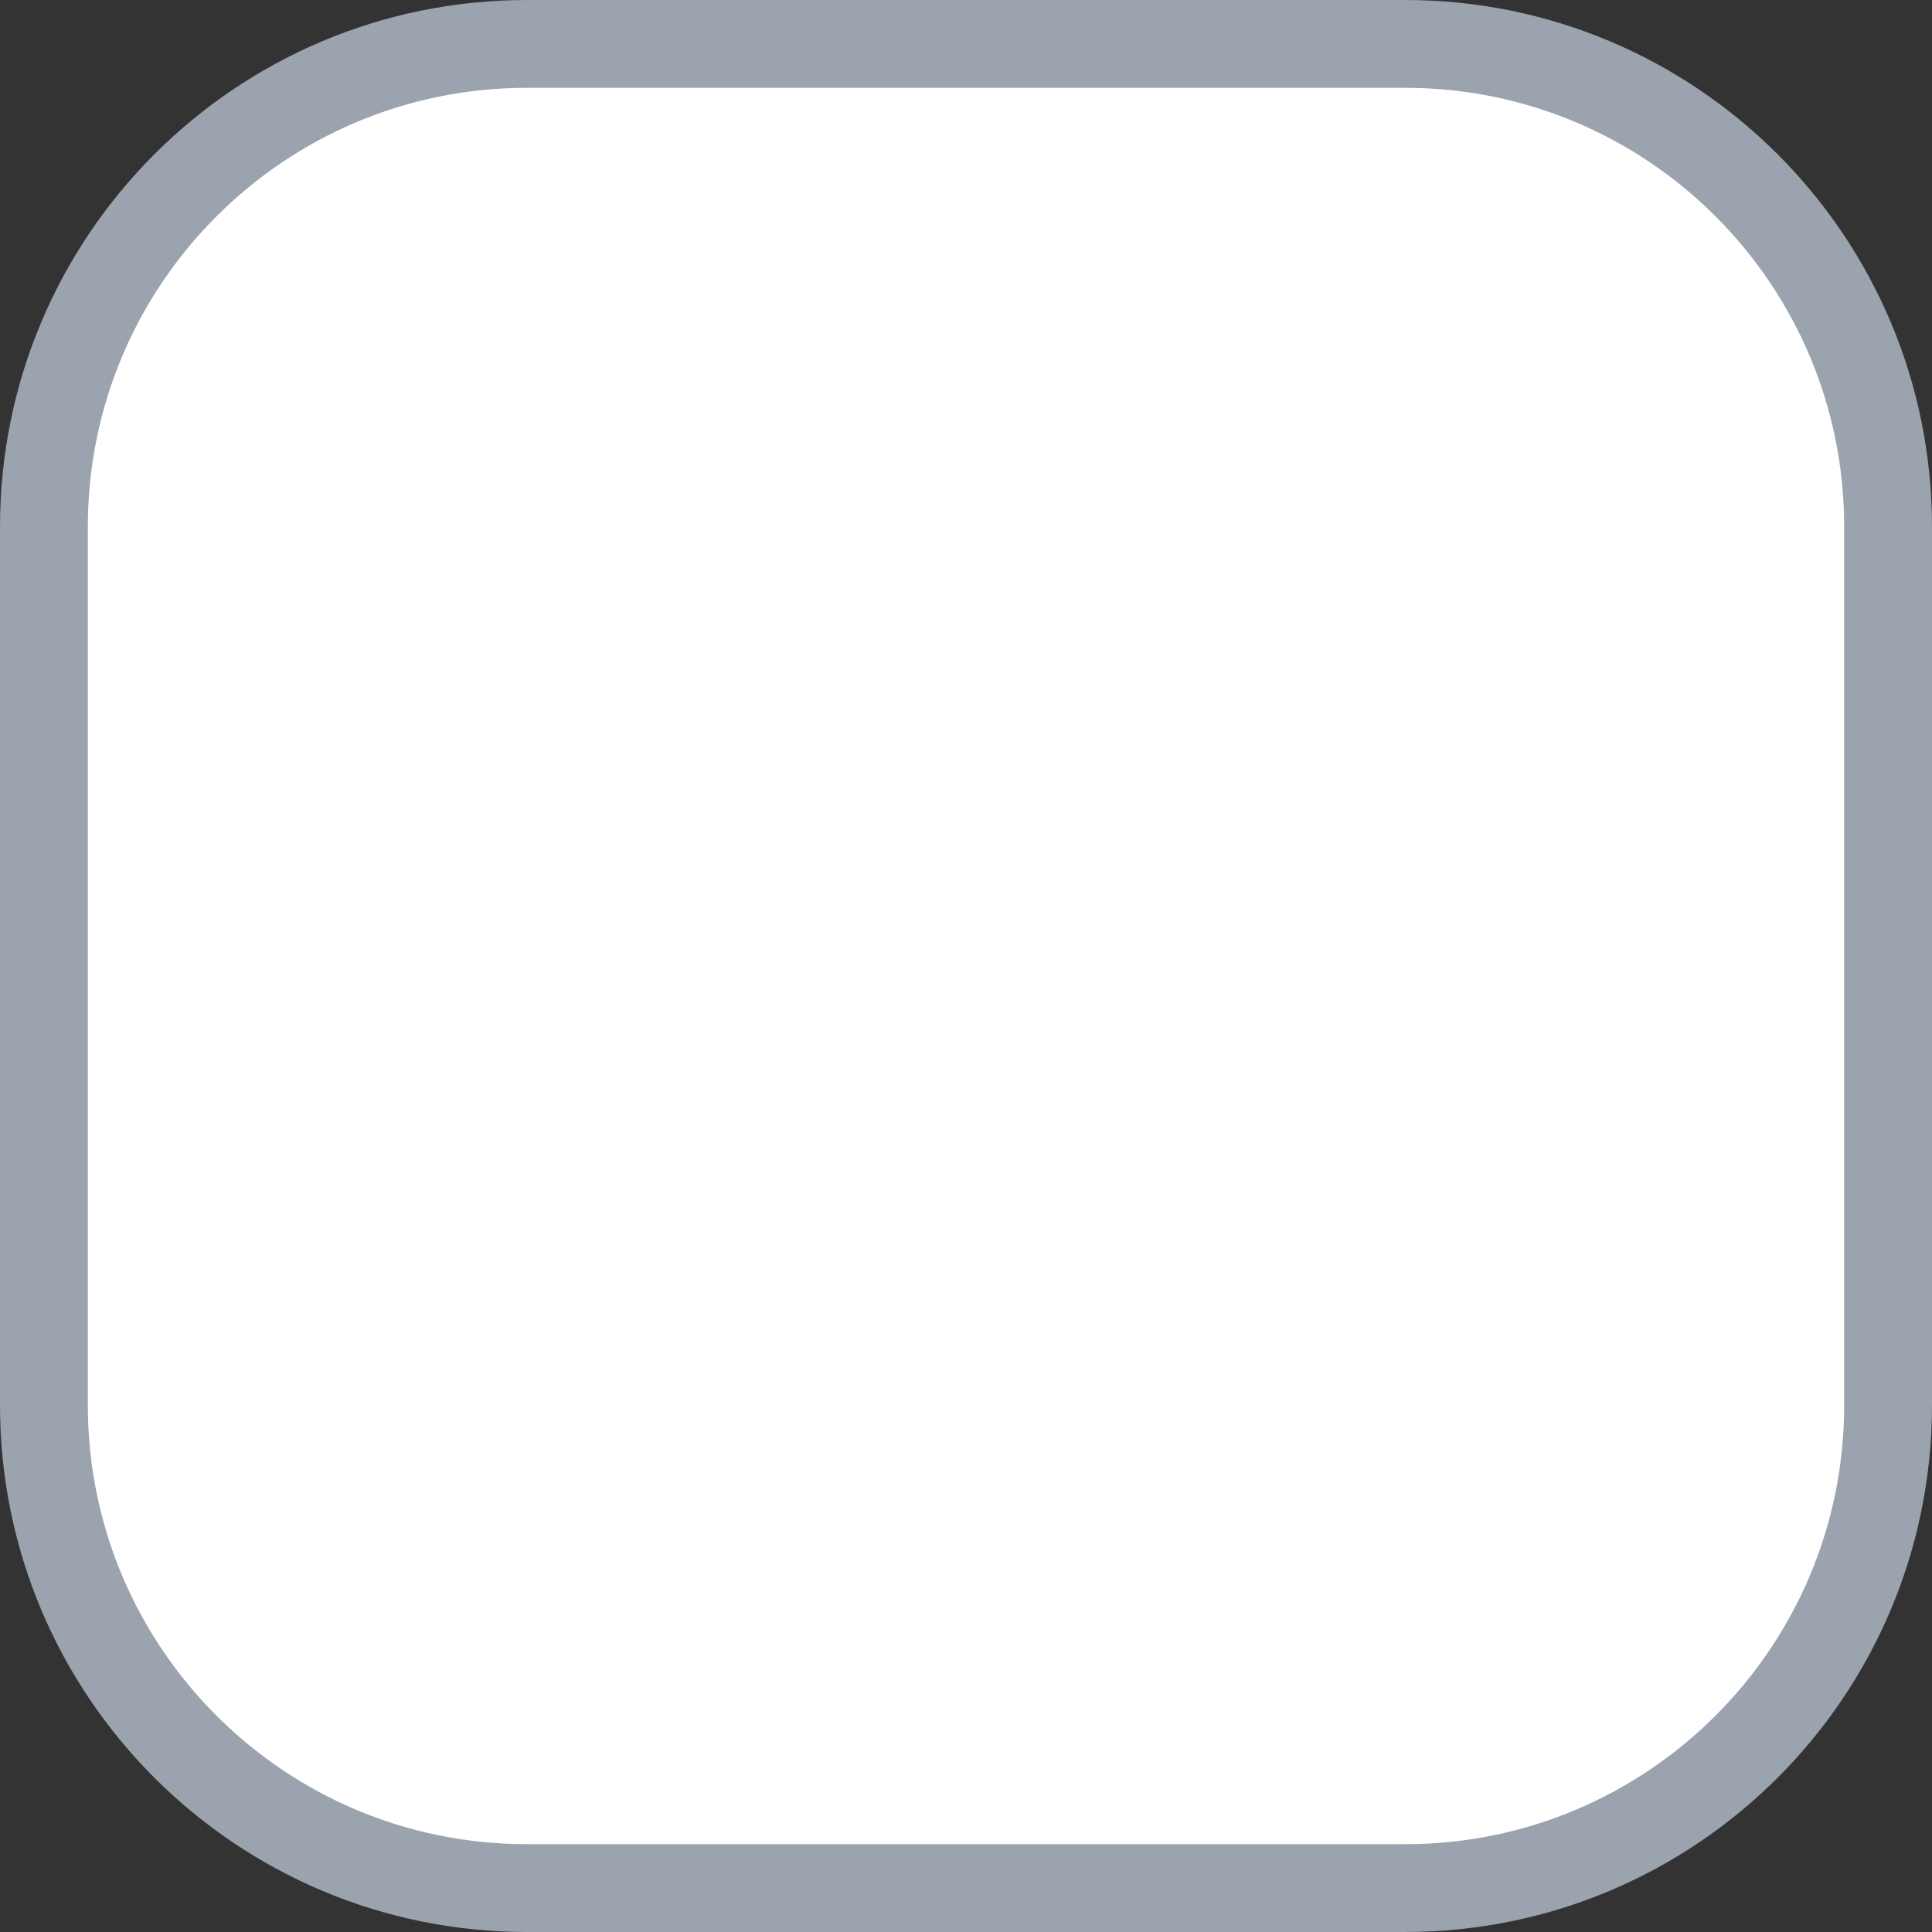
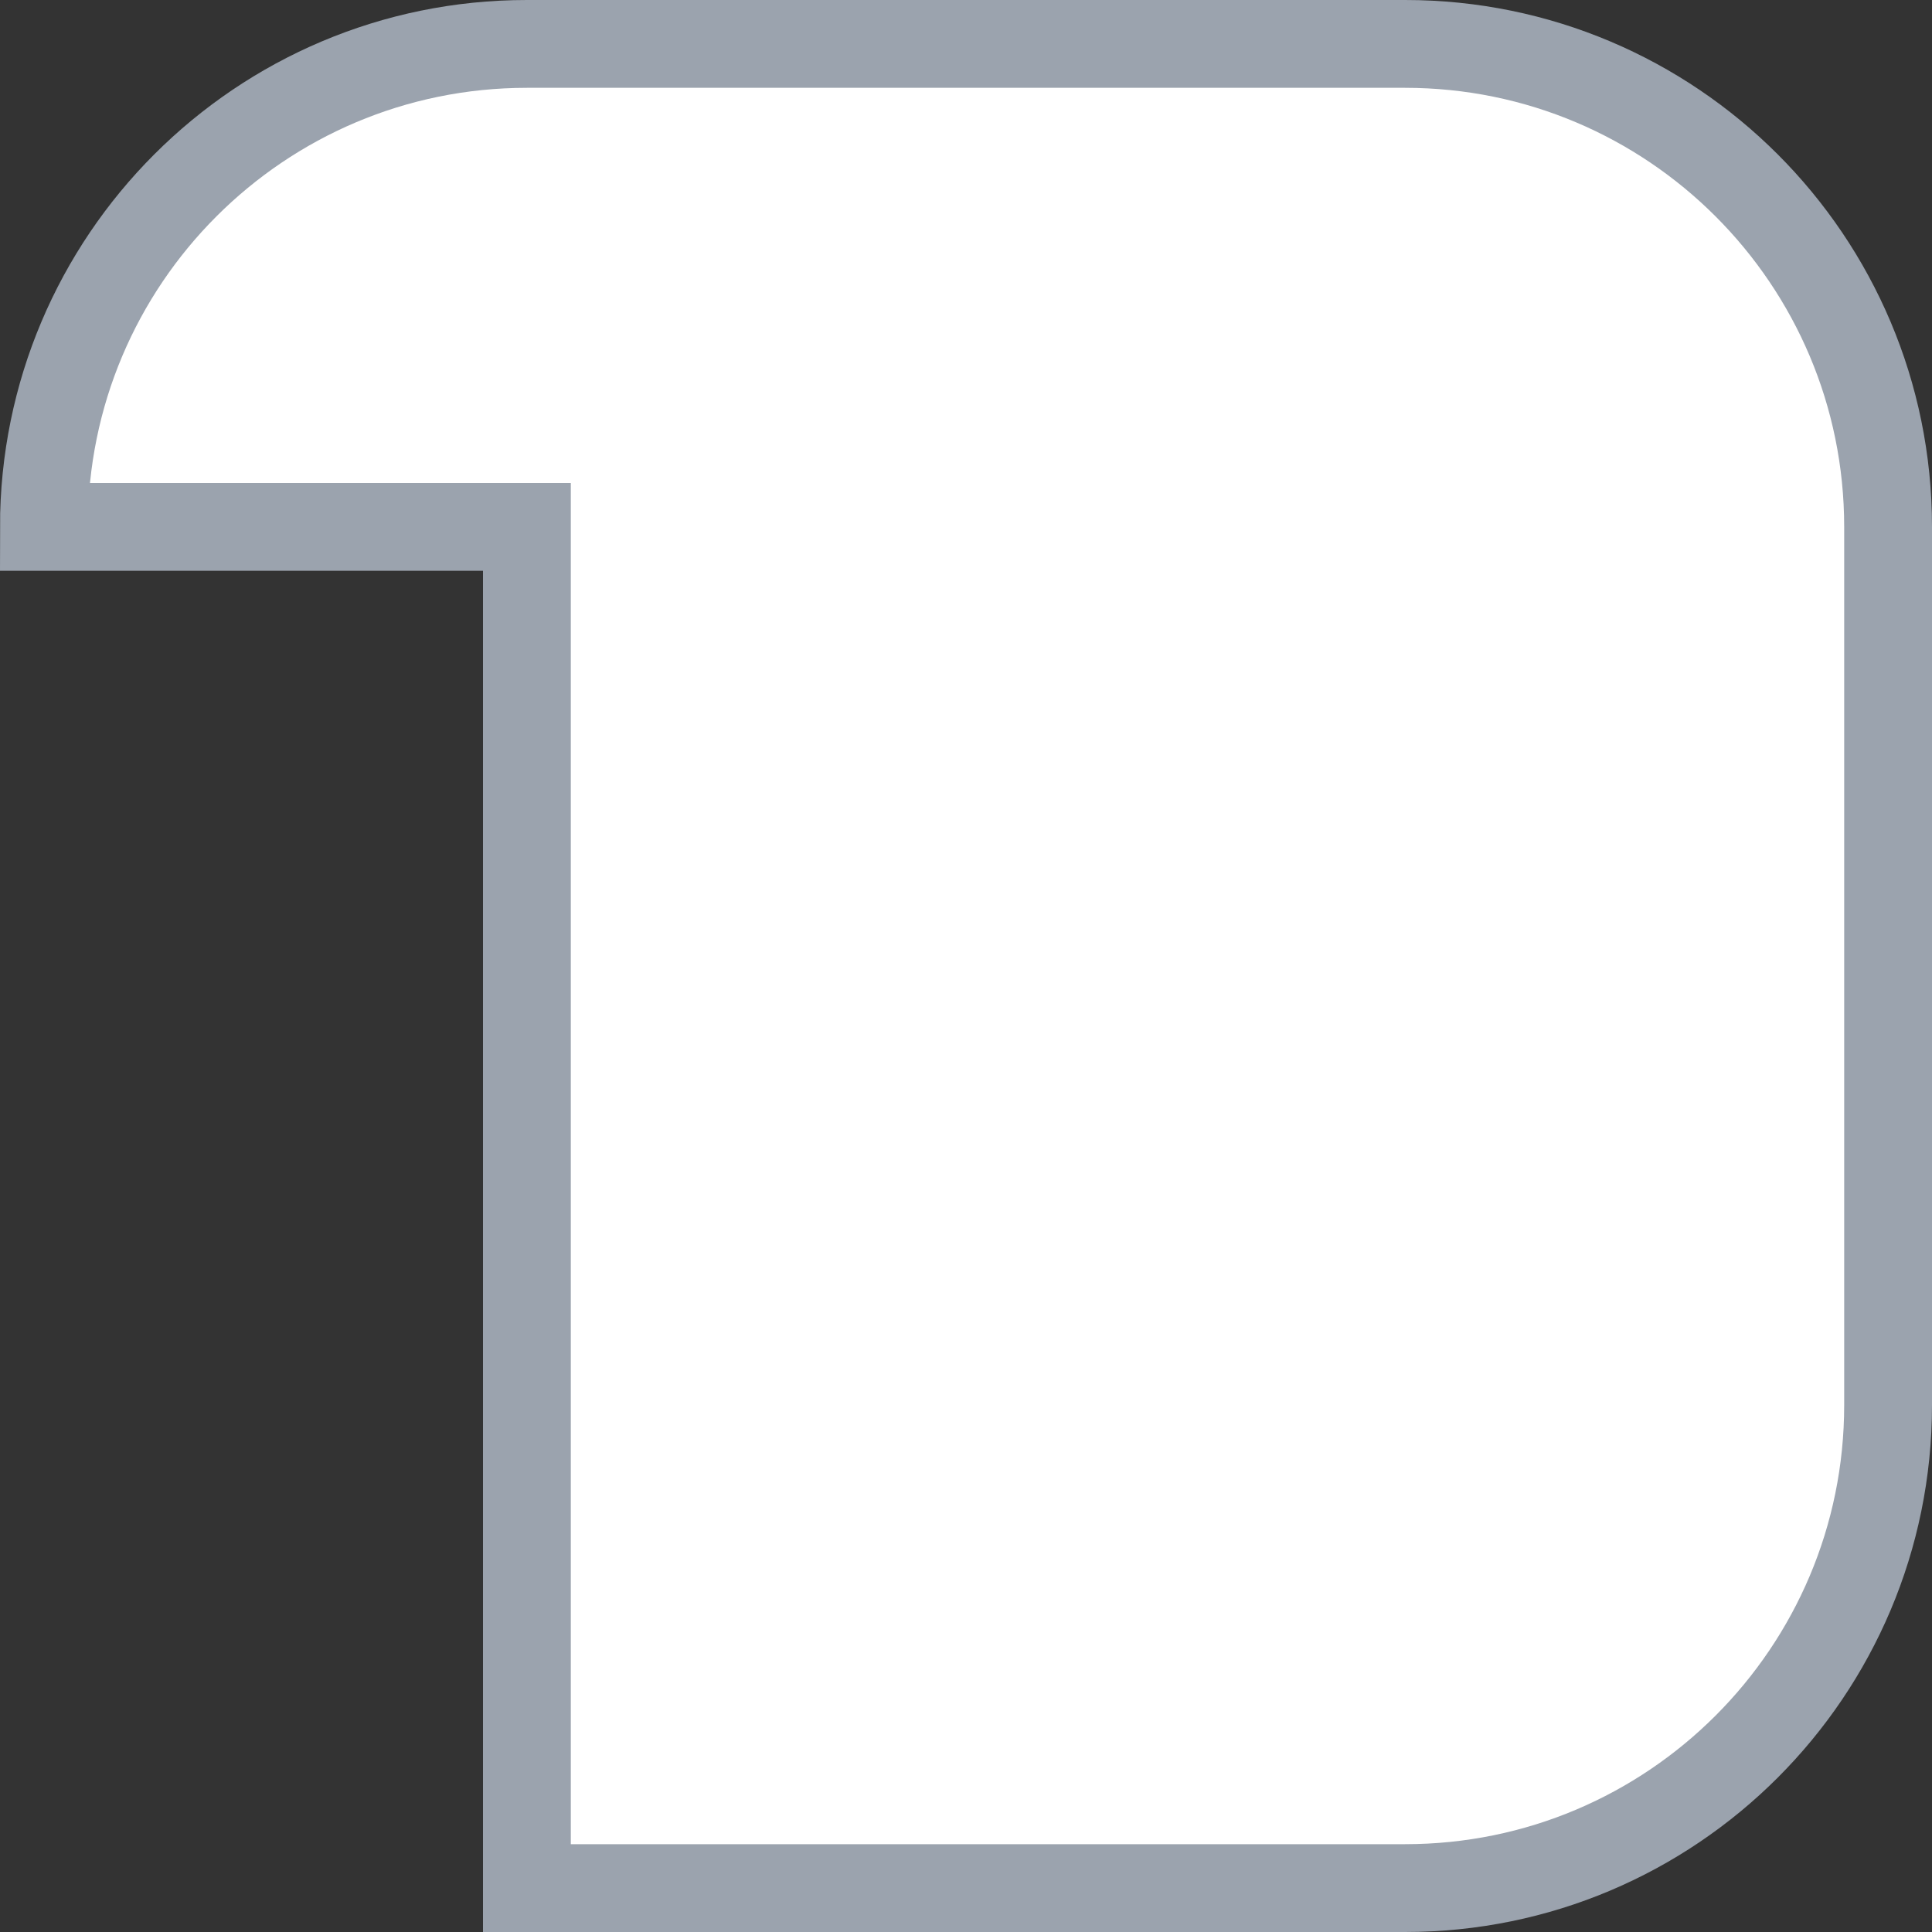
<svg xmlns="http://www.w3.org/2000/svg" width="22" height="22" viewBox="0 0 22 22" fill="none">
  <rect x="0" y="0" width="22" height="22" fill="#333333" stroke="none" />
-   <path d="M0.5 6C0.5 2.962 2.962 0.5 6 0.5H16C19.038 0.5 21.5 2.962 21.5 6V16C21.5 19.038 19.038 21.5 16 21.5H6C2.962 21.5 0.5 19.038 0.5 16V6Z" fill="white" stroke="#9BA3AE" />
+   <path d="M0.5 6C0.5 2.962 2.962 0.5 6 0.5H16C19.038 0.5 21.5 2.962 21.5 6V16C21.5 19.038 19.038 21.5 16 21.5H6V6Z" fill="white" stroke="#9BA3AE" />
</svg>